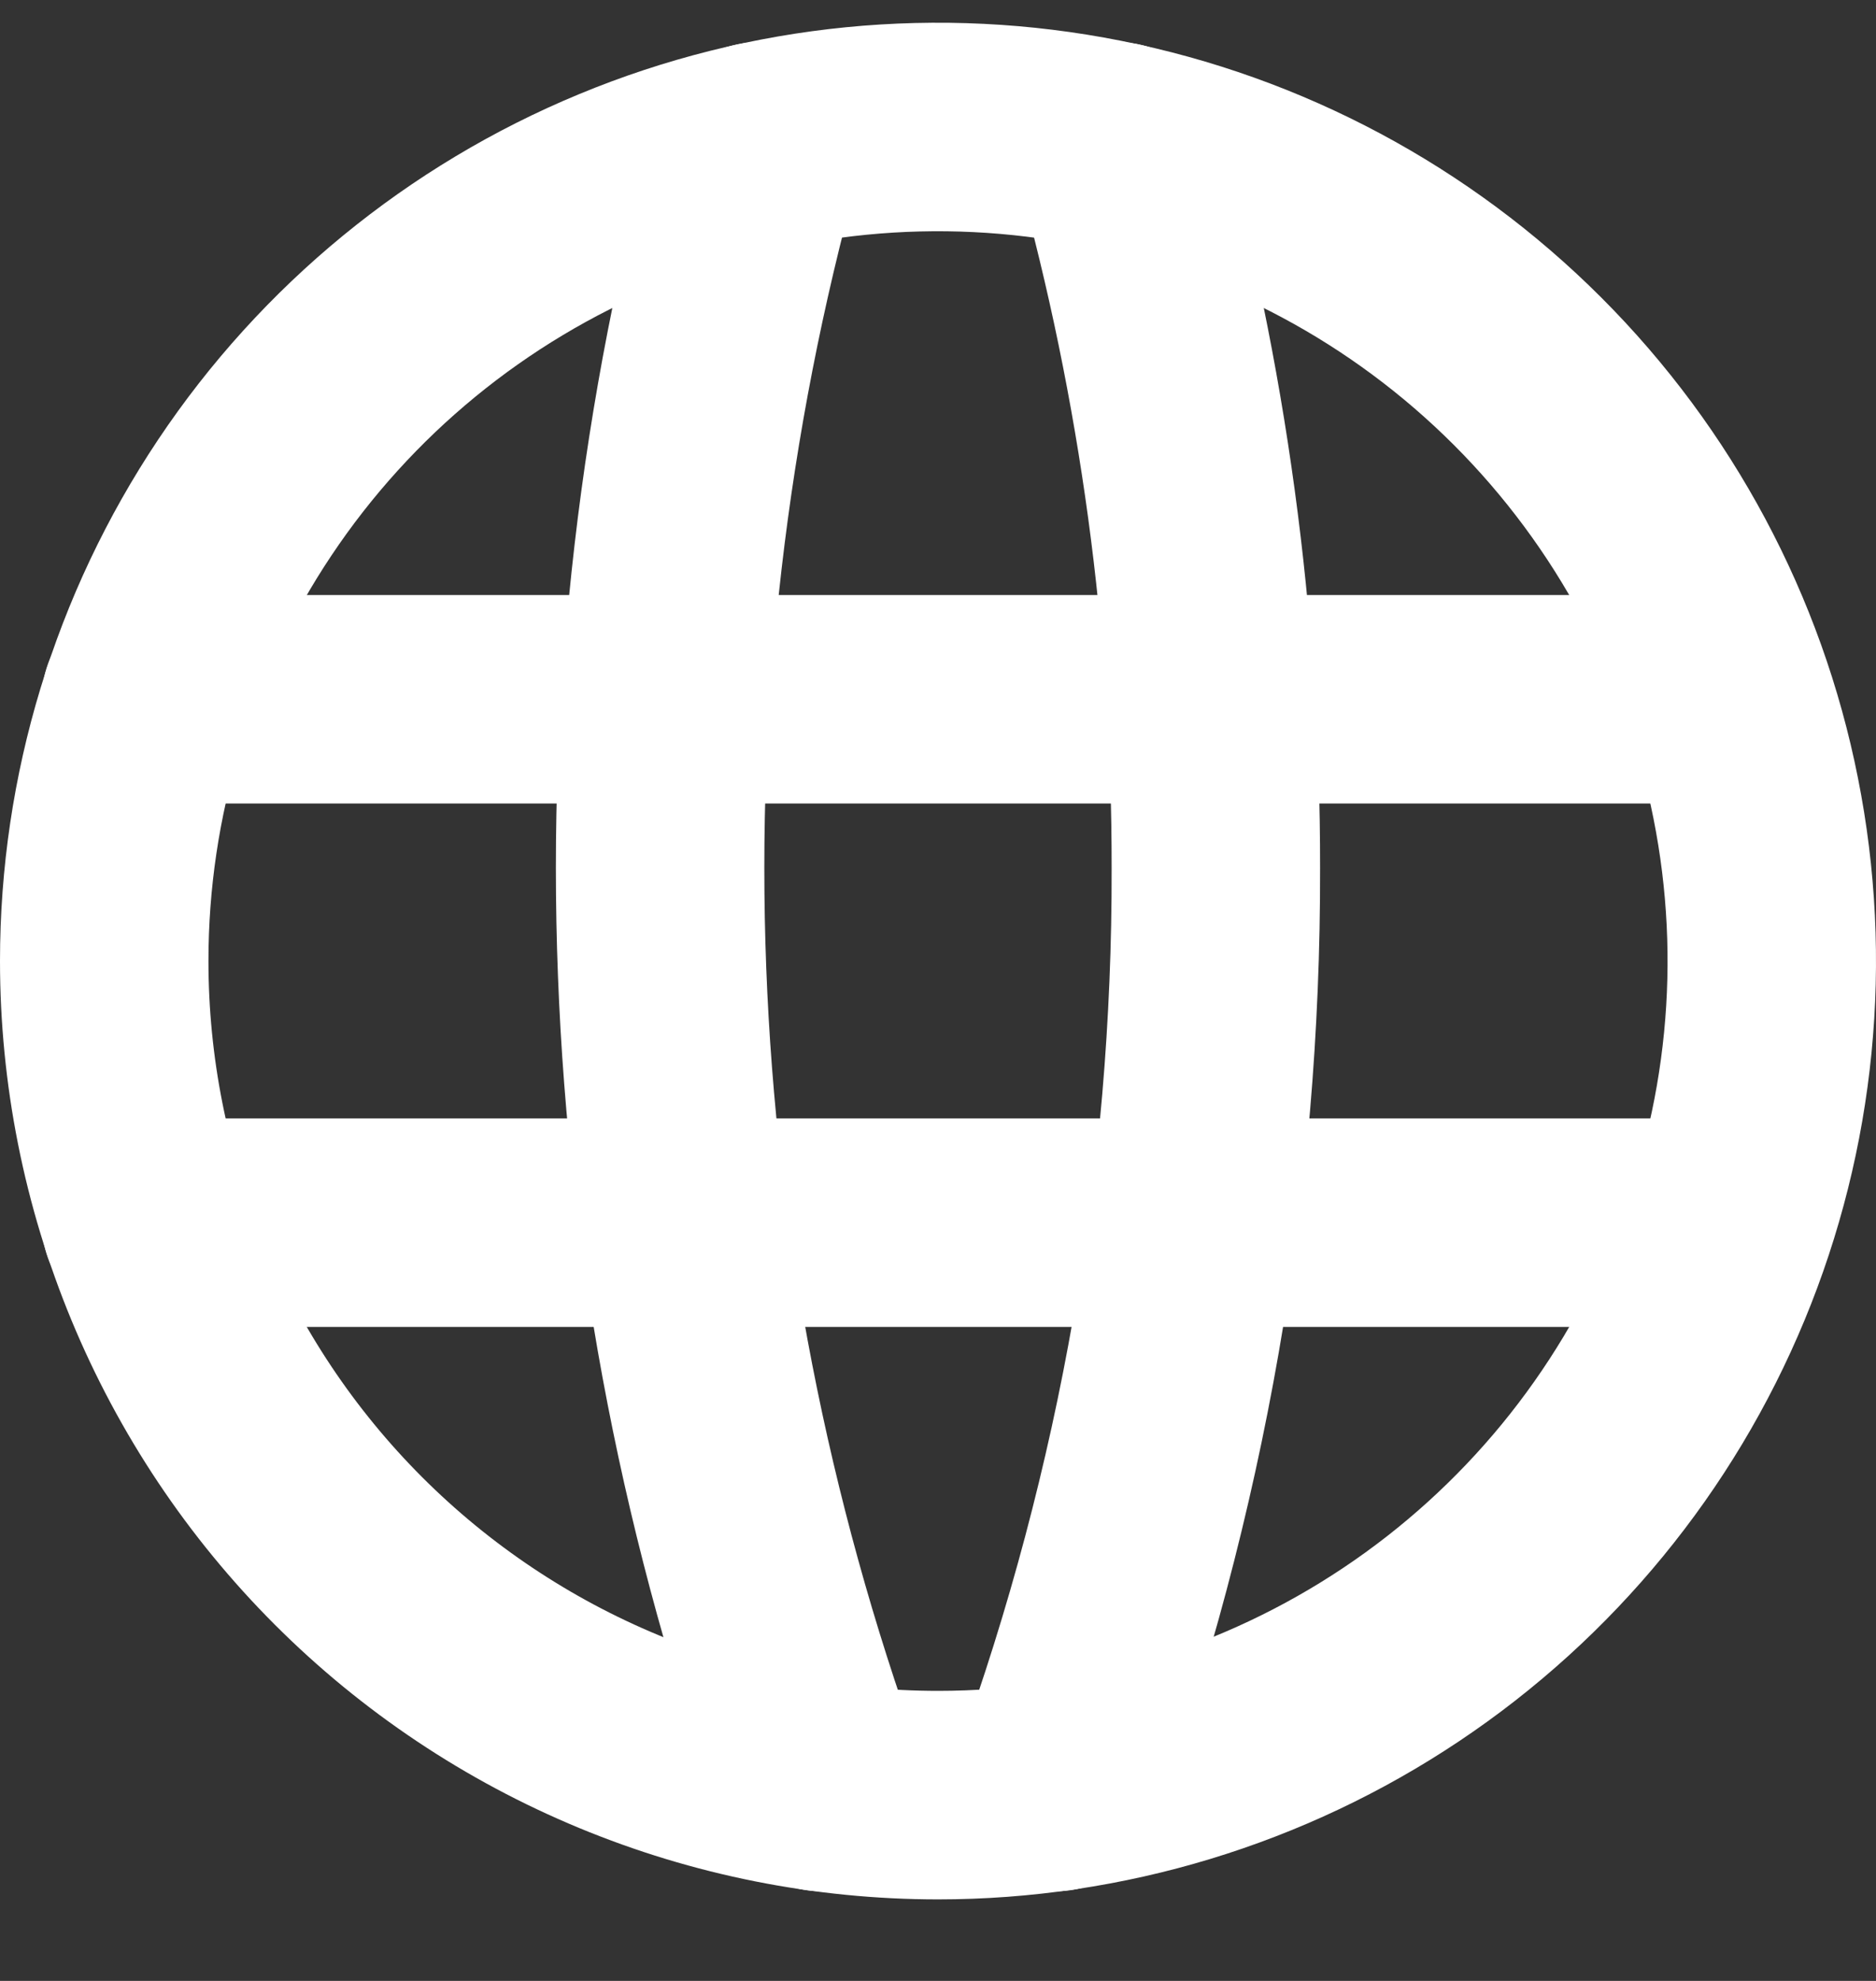
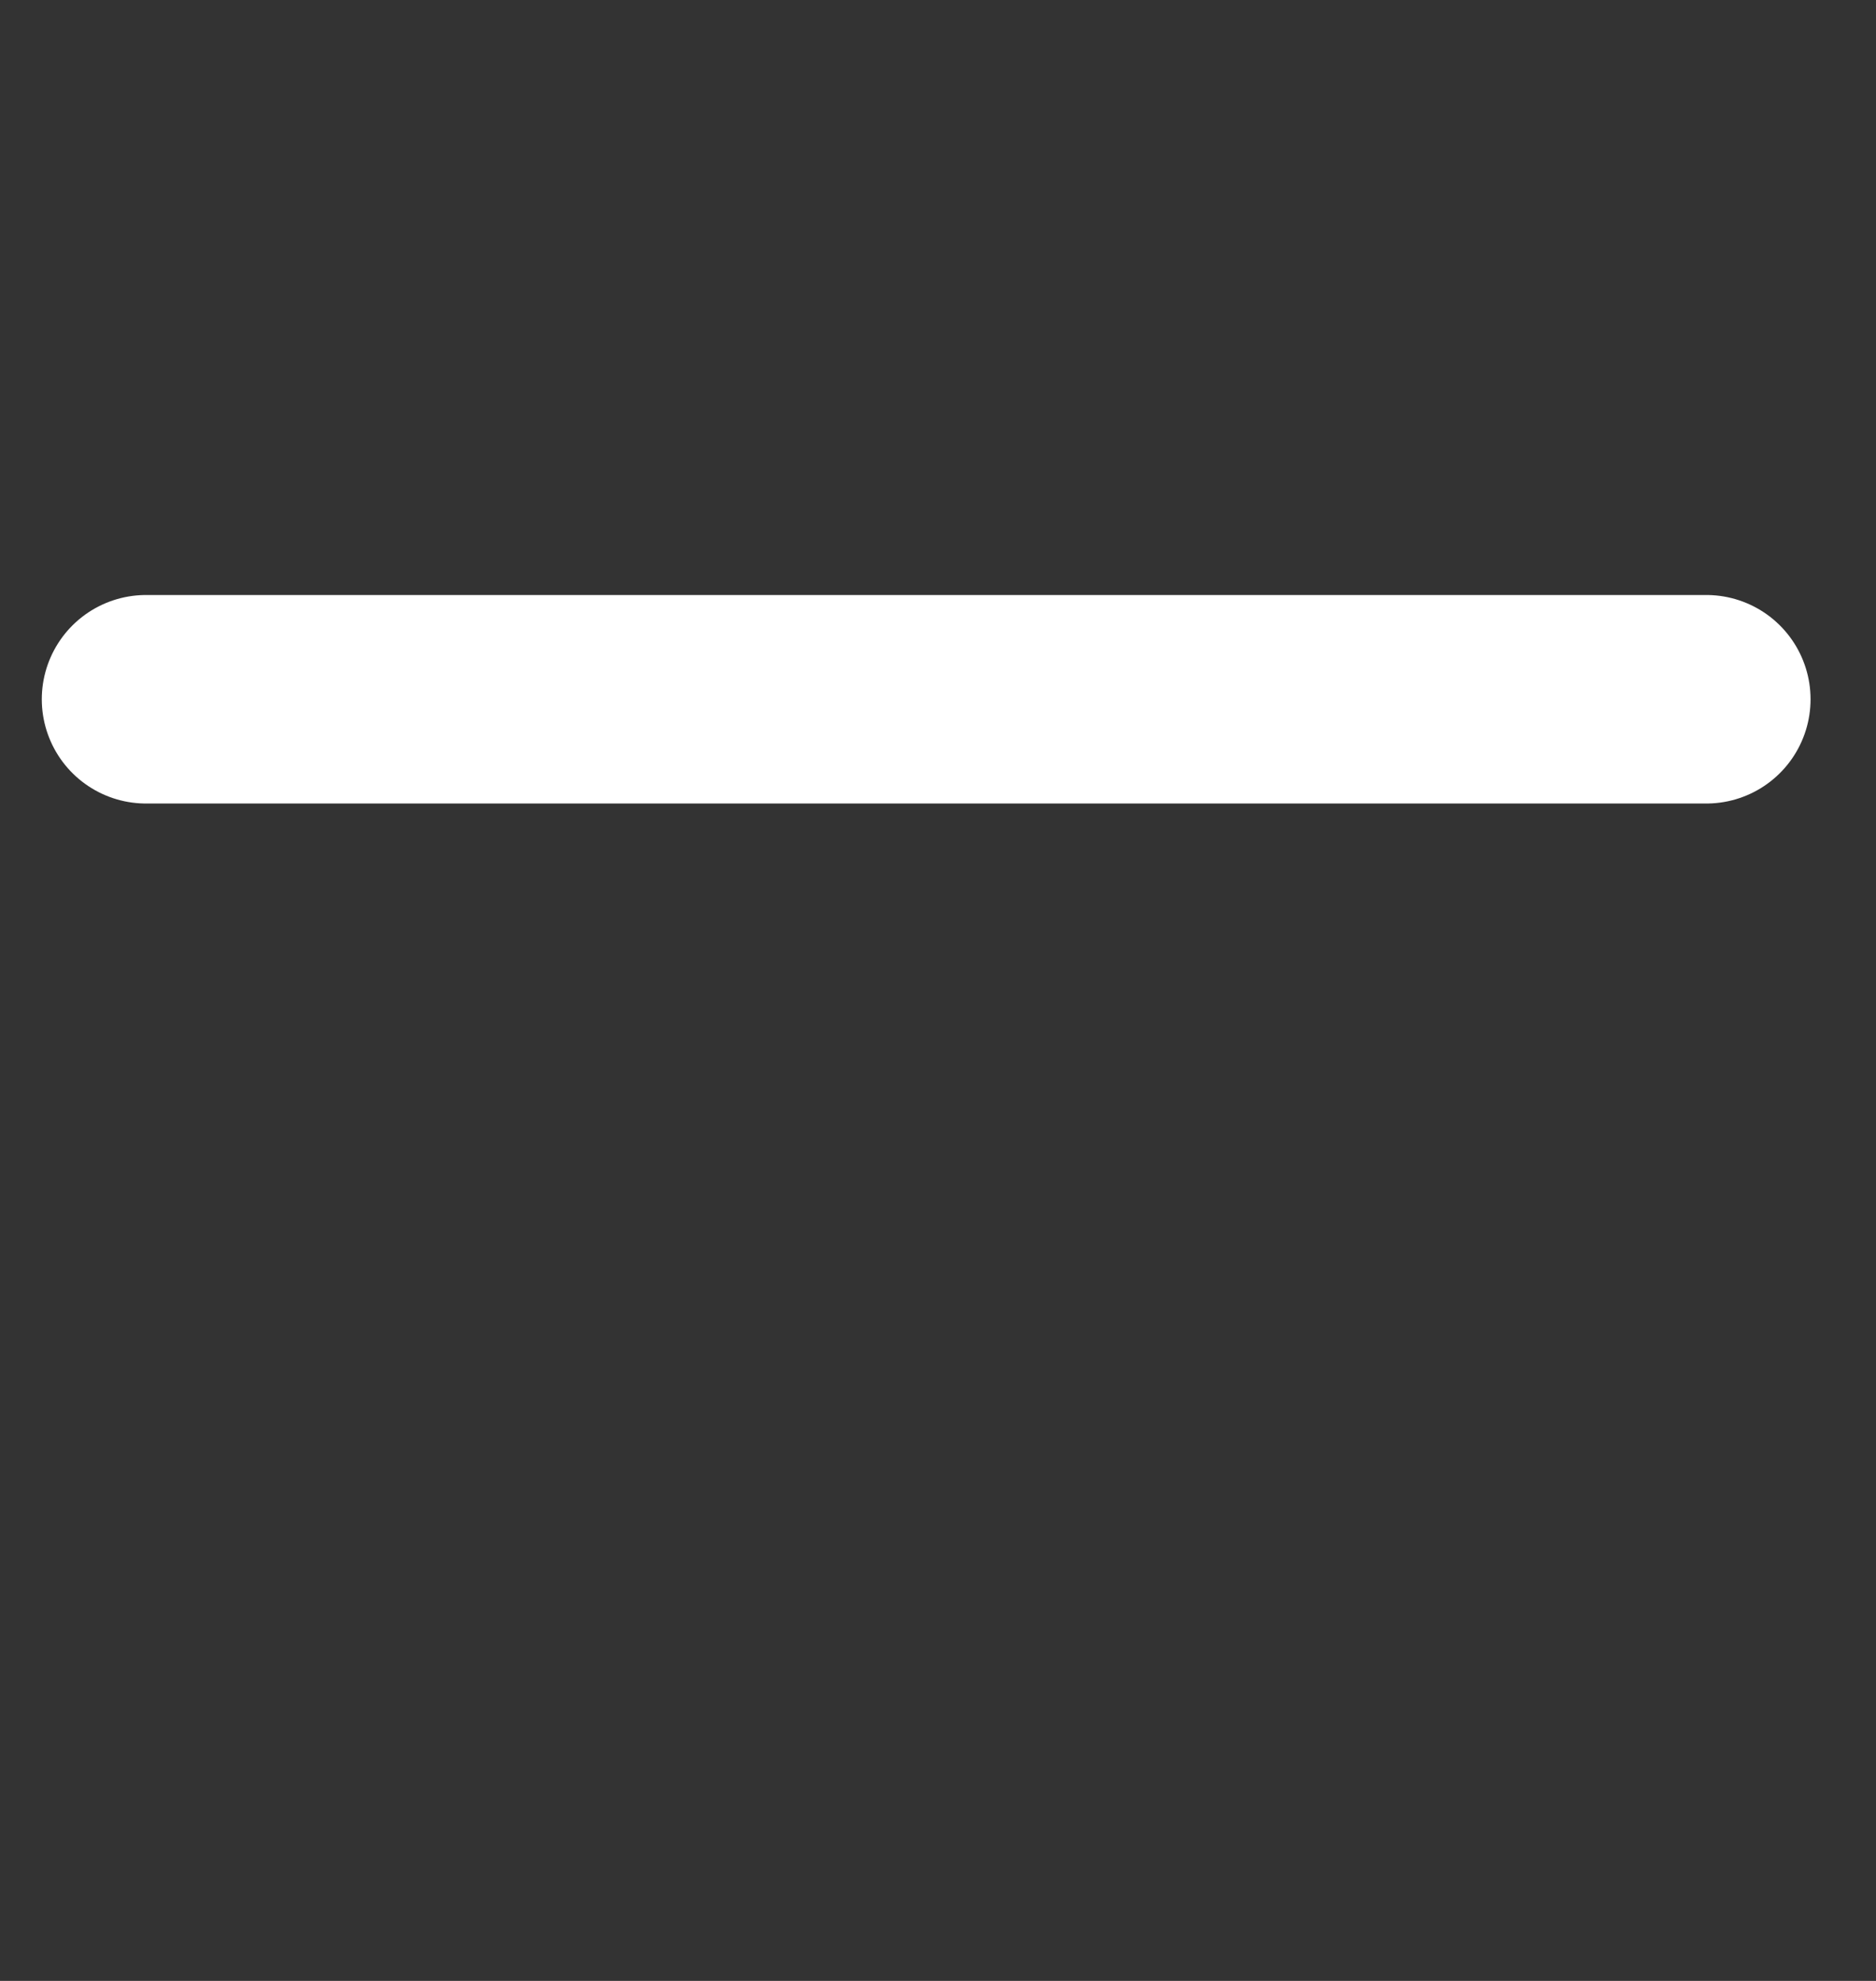
<svg xmlns="http://www.w3.org/2000/svg" width="18" height="19" viewBox="0 0 18 19" fill="none">
  <rect x="0" y="0" width="18" height="19" fill="#333333" stroke="none" />
-   <path d="M9.001 17.218C10.583 17.218 12.13 16.748 13.445 15.869C14.761 14.99 15.786 13.74 16.391 12.279C16.997 10.817 17.155 9.208 16.846 7.657C16.538 6.105 15.776 4.68 14.657 3.561C13.538 2.442 12.113 1.68 10.561 1.372C9.009 1.063 7.401 1.221 5.939 1.827C4.477 2.432 3.228 3.457 2.349 4.772C1.47 6.088 1 7.634 1 9.217C1 10.267 1.207 11.308 1.609 12.279C2.011 13.249 2.6 14.132 3.343 14.875C4.086 15.618 4.968 16.207 5.939 16.609C6.91 17.011 7.95 17.218 9.001 17.218V17.218Z" stroke="white" stroke-width="2" stroke-linecap="round" stroke-linejoin="round" />
-   <path d="M1.401 11.727H16.372" stroke="white" stroke-width="2" stroke-linecap="round" stroke-linejoin="round" />
  <path d="M1.401 6.707H16.372" stroke="white" stroke-width="2" stroke-linecap="round" stroke-linejoin="round" />
-   <path d="M7.275 1.405C5.839 6.586 6.05 12.085 7.88 17.14" stroke="white" stroke-width="2" stroke-linecap="round" stroke-linejoin="round" />
-   <path d="M10.725 1.405C11.352 3.659 11.669 5.989 11.666 8.329C11.673 11.333 11.153 14.315 10.13 17.14" stroke="white" stroke-width="2" stroke-linecap="round" stroke-linejoin="round" />
</svg>